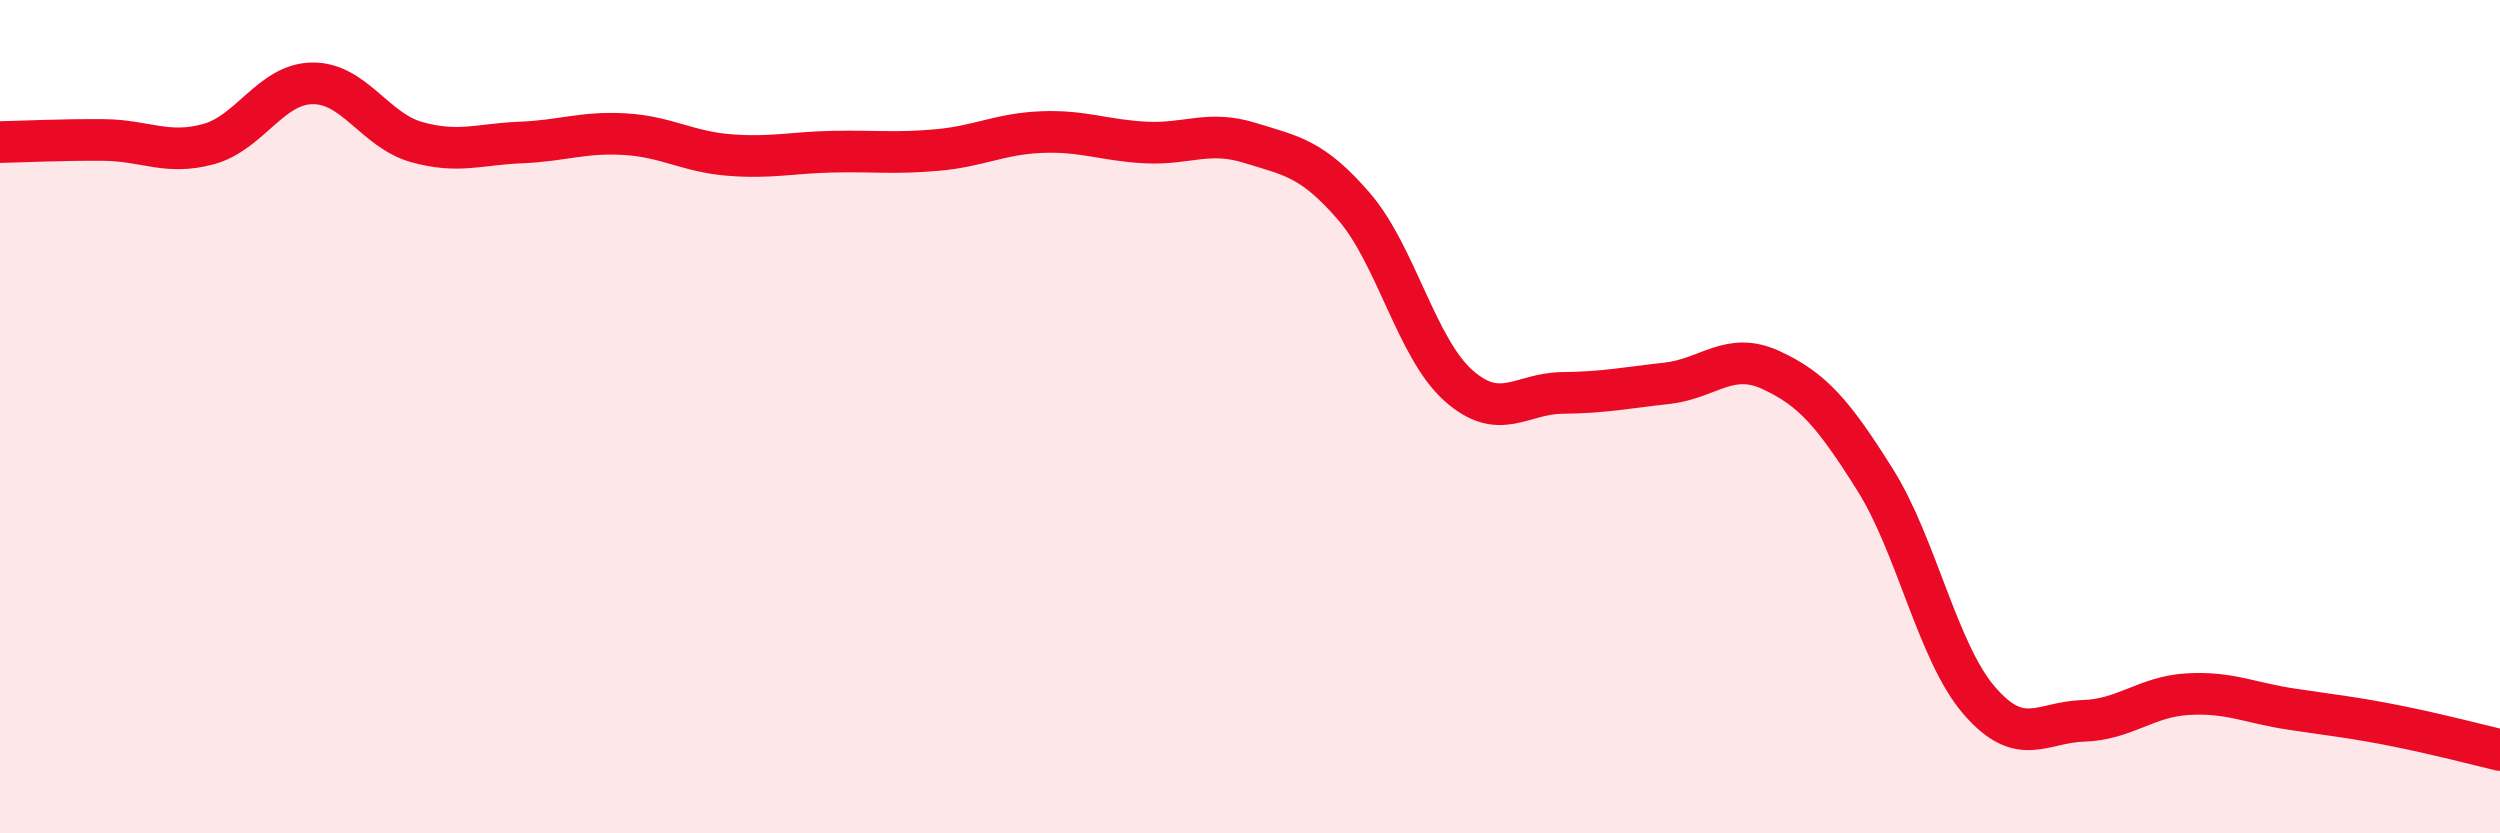
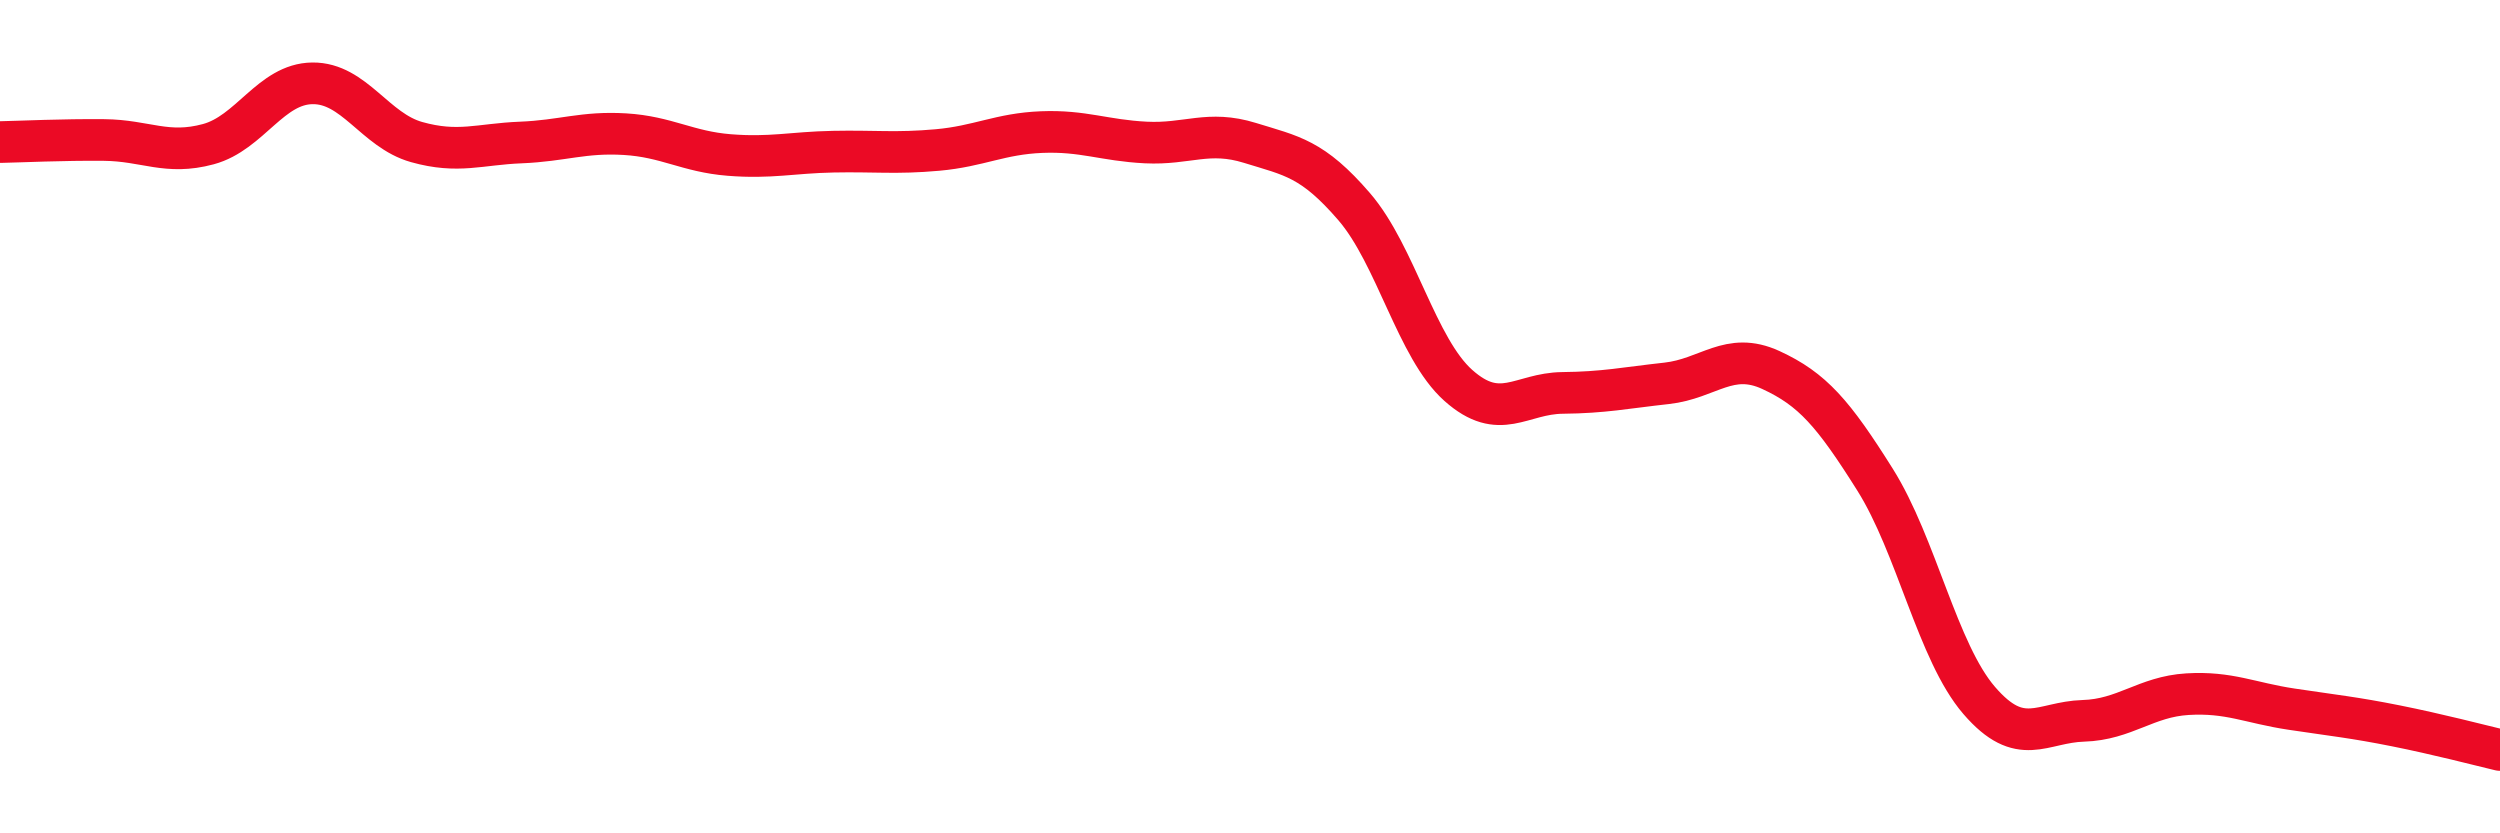
<svg xmlns="http://www.w3.org/2000/svg" width="60" height="20" viewBox="0 0 60 20">
-   <path d="M 0,3.41 C 0.5,3.4 1.5,3.35 2.5,3.36 C 3.5,3.37 4,3.73 5,3.46 C 6,3.19 6.5,2.01 7.5,2 C 8.5,1.99 9,3.13 10,3.41 C 11,3.69 11.5,3.46 12.5,3.42 C 13.5,3.38 14,3.16 15,3.22 C 16,3.28 16.5,3.64 17.5,3.72 C 18.5,3.8 19,3.66 20,3.64 C 21,3.62 21.5,3.69 22.5,3.6 C 23.5,3.51 24,3.21 25,3.17 C 26,3.13 26.5,3.37 27.5,3.42 C 28.5,3.47 29,3.12 30,3.43 C 31,3.74 31.5,3.8 32.5,4.96 C 33.5,6.12 34,8.36 35,9.25 C 36,10.14 36.5,9.44 37.5,9.43 C 38.5,9.42 39,9.31 40,9.2 C 41,9.09 41.5,8.42 42.5,8.88 C 43.5,9.34 44,9.92 45,11.51 C 46,13.1 46.5,15.65 47.5,16.81 C 48.5,17.97 49,17.33 50,17.3 C 51,17.27 51.5,16.72 52.5,16.66 C 53.5,16.6 54,16.87 55,17.02 C 56,17.17 56.5,17.22 57.5,17.42 C 58.5,17.62 59.5,17.88 60,18L60 20L0 20Z" fill="#EB0A25" opacity="0.1" stroke-linecap="round" stroke-linejoin="round" />
  <path d="M 0,3.41 C 0.5,3.4 1.5,3.35 2.5,3.36 C 3.5,3.37 4,3.73 5,3.46 C 6,3.19 6.5,2.01 7.5,2 C 8.5,1.99 9,3.13 10,3.41 C 11,3.69 11.5,3.46 12.5,3.42 C 13.5,3.38 14,3.16 15,3.22 C 16,3.28 16.5,3.64 17.5,3.72 C 18.5,3.8 19,3.66 20,3.64 C 21,3.62 21.5,3.69 22.5,3.6 C 23.5,3.51 24,3.21 25,3.17 C 26,3.13 26.5,3.37 27.5,3.42 C 28.5,3.47 29,3.12 30,3.43 C 31,3.74 31.5,3.8 32.5,4.96 C 33.5,6.12 34,8.36 35,9.25 C 36,10.14 36.5,9.44 37.5,9.43 C 38.5,9.42 39,9.31 40,9.2 C 41,9.09 41.5,8.42 42.5,8.88 C 43.5,9.34 44,9.92 45,11.51 C 46,13.1 46.5,15.65 47.5,16.81 C 48.5,17.97 49,17.33 50,17.3 C 51,17.27 51.5,16.72 52.5,16.66 C 53.5,16.6 54,16.87 55,17.02 C 56,17.17 56.5,17.22 57.5,17.42 C 58.5,17.62 59.5,17.88 60,18" stroke="#EB0A25" stroke-width="1" fill="none" stroke-linecap="round" stroke-linejoin="round" />
</svg>